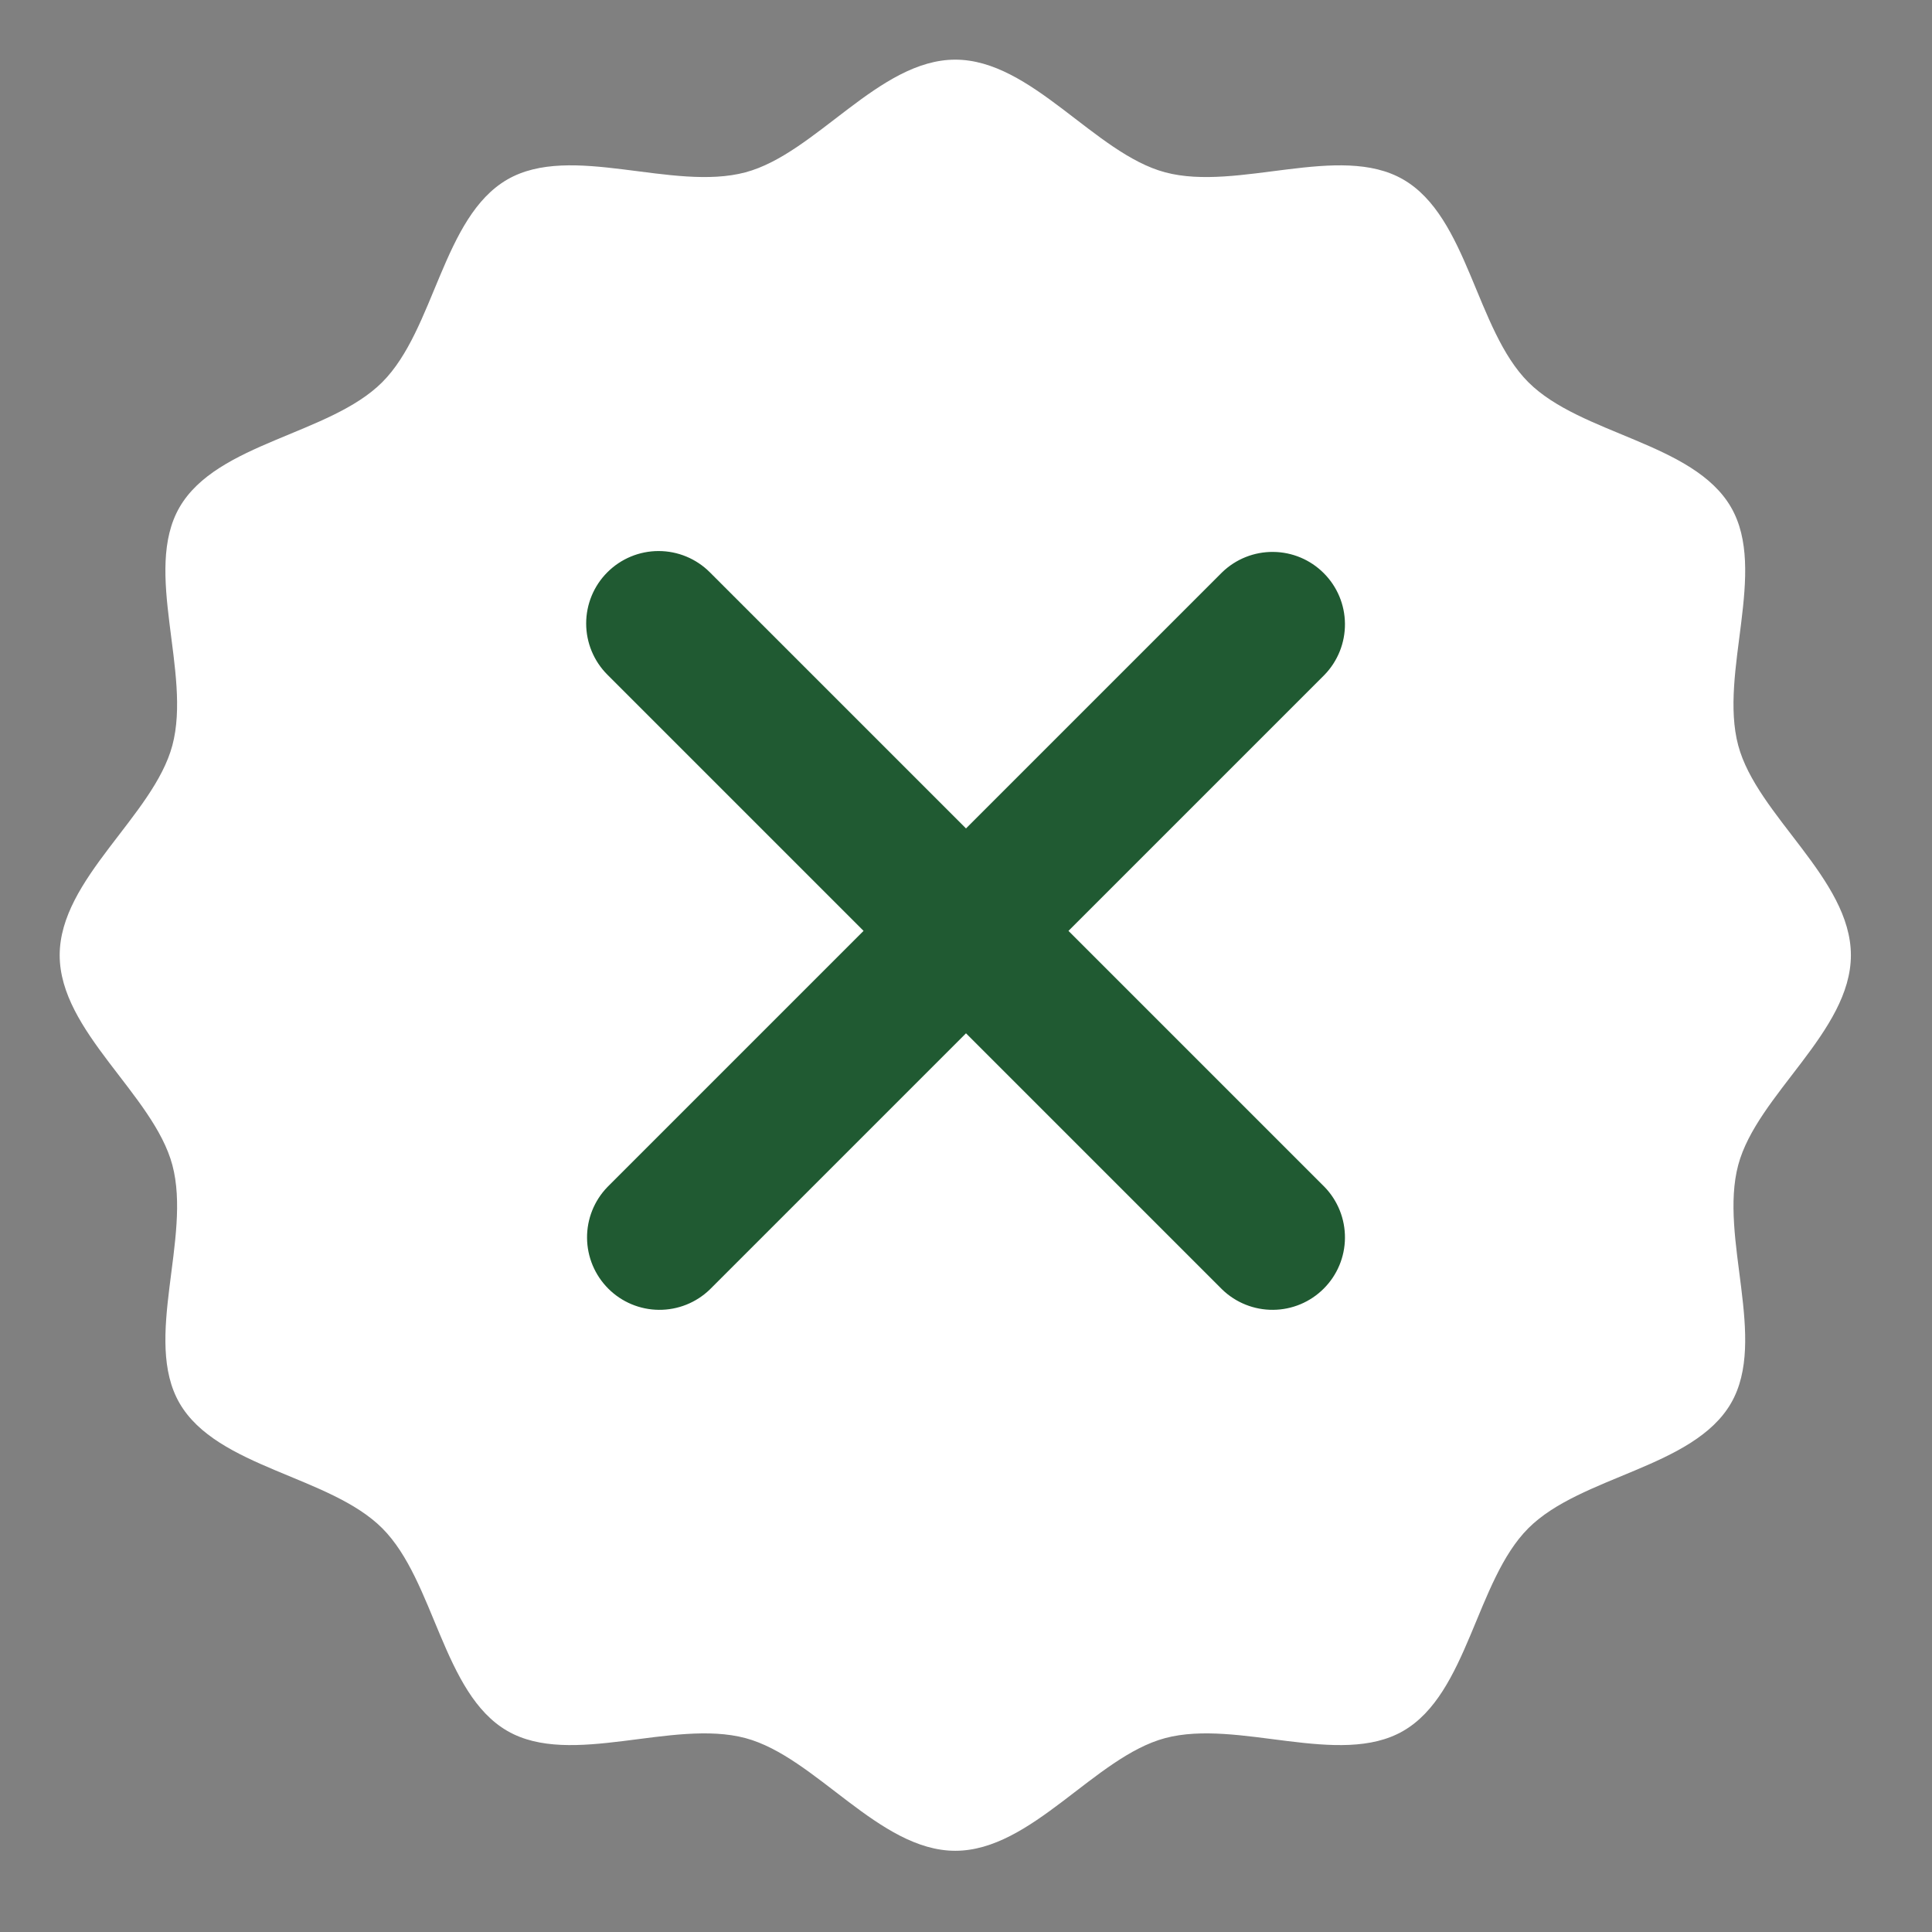
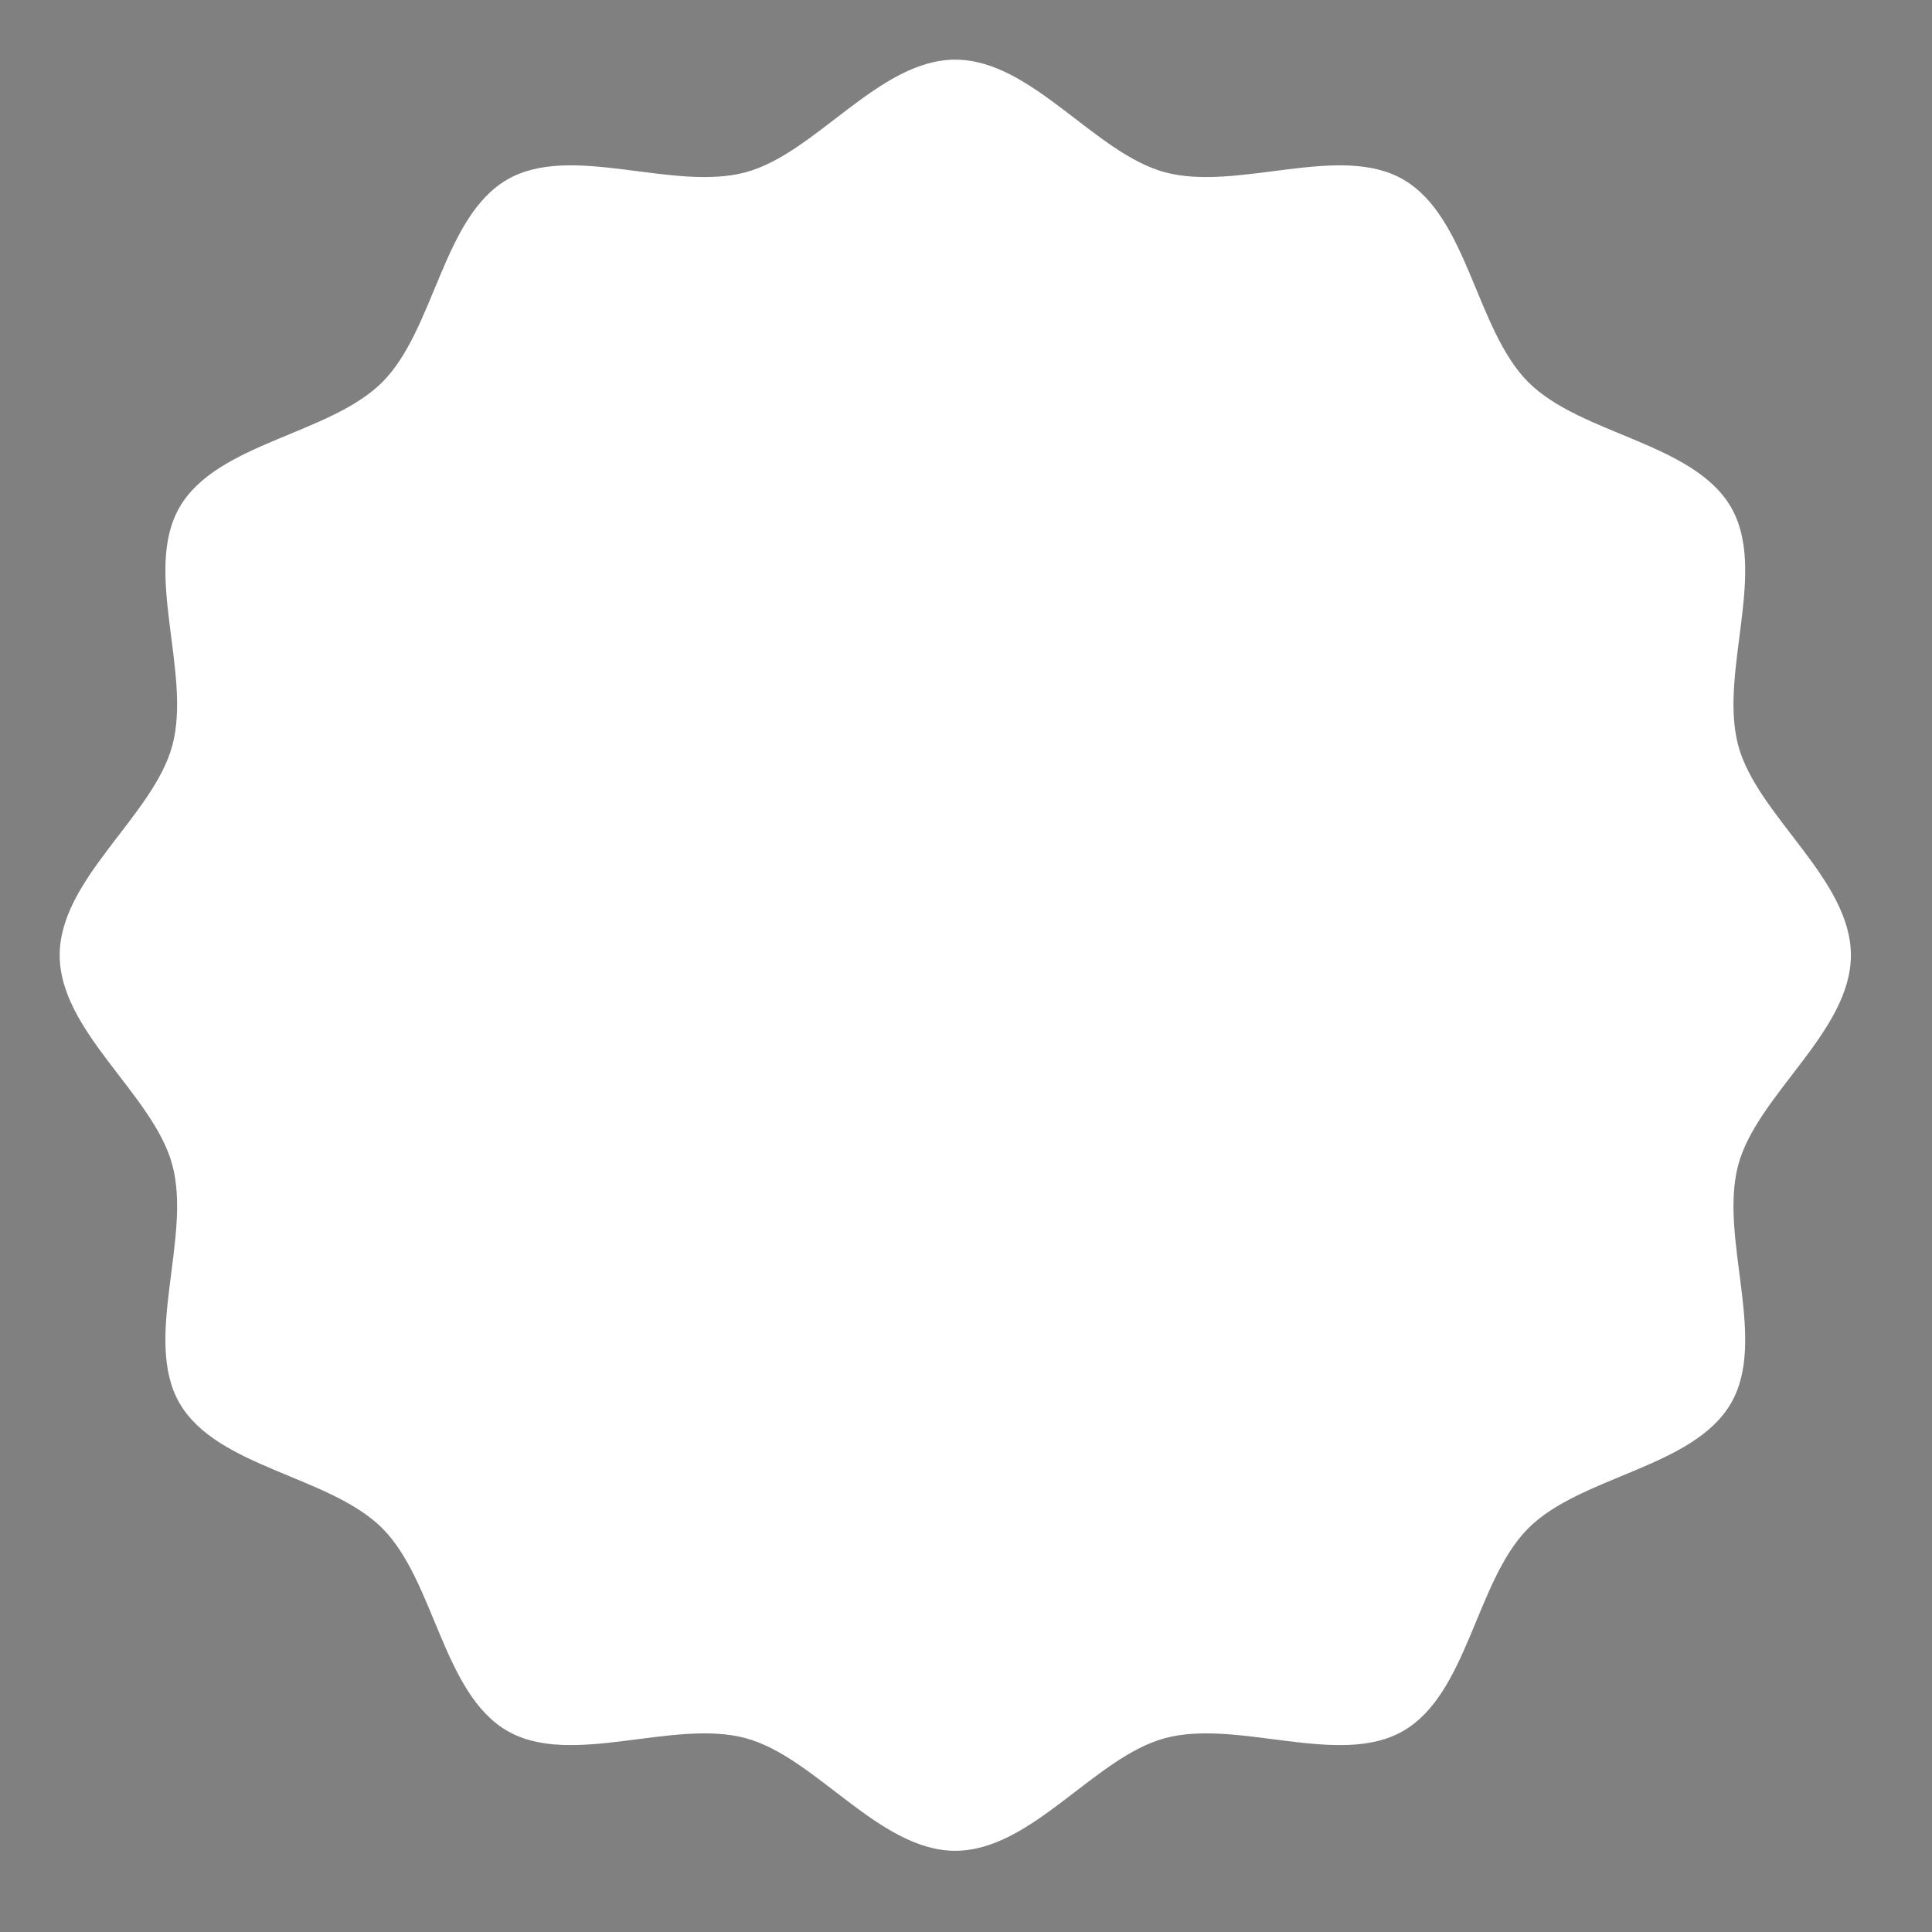
<svg xmlns="http://www.w3.org/2000/svg" width="55" height="55" viewBox="0 0 55 55" fill="none">
  <rect x="0" y="0" width="55" height="55" fill="#808080" stroke="none" />
  <path d="M52.691 27.193C52.691 29.369 50.018 31.162 49.483 33.167C48.931 35.241 50.329 38.131 49.279 39.945C48.212 41.789 45.004 42.01 43.508 43.506C42.013 45.002 41.792 48.21 39.947 49.276C38.133 50.326 35.243 48.928 33.17 49.48C31.164 50.016 29.371 52.688 27.195 52.688C25.02 52.688 23.226 50.016 21.221 49.48C19.147 48.928 16.258 50.326 14.443 49.276C12.599 48.21 12.378 45.002 10.882 43.506C9.386 42.01 6.178 41.789 5.111 39.945C4.062 38.131 5.46 35.241 4.907 33.167C4.372 31.162 1.699 29.369 1.699 27.193C1.699 25.017 4.372 23.224 4.907 21.219C5.46 19.145 4.062 16.256 5.111 14.441C6.178 12.597 9.386 12.376 10.882 10.88C12.378 9.385 12.599 6.176 14.443 5.11C16.258 4.06 19.147 5.458 21.221 4.906C23.226 4.371 25.02 1.698 27.195 1.698C29.371 1.698 31.164 4.371 33.17 4.906C35.243 5.458 38.133 4.06 39.947 5.11C41.792 6.176 42.013 9.385 43.508 10.88C45.004 12.376 48.212 12.597 49.279 14.441C50.329 16.256 48.931 19.145 49.483 21.219C50.018 23.224 52.691 25.017 52.691 27.193Z" fill="white" />
-   <path d="M17.291 16.291C17.678 15.904 18.202 15.687 18.749 15.687C19.296 15.687 19.82 15.904 20.207 16.291L27.5 23.584L34.793 16.291C35.182 15.915 35.703 15.707 36.244 15.712C36.785 15.716 37.302 15.933 37.684 16.316C38.067 16.698 38.284 17.215 38.288 17.756C38.293 18.297 38.085 18.818 37.71 19.207L30.417 26.5L37.71 33.793C38.085 34.182 38.293 34.703 38.288 35.244C38.284 35.785 38.067 36.302 37.684 36.684C37.302 37.067 36.785 37.284 36.244 37.288C35.703 37.293 35.182 37.085 34.793 36.709L27.5 29.416L20.207 36.709C19.818 37.085 19.297 37.293 18.756 37.288C18.216 37.284 17.698 37.067 17.316 36.684C16.934 36.302 16.717 35.785 16.712 35.244C16.707 34.703 16.915 34.182 17.291 33.793L24.584 26.5L17.291 19.207C16.904 18.82 16.687 18.296 16.687 17.749C16.687 17.202 16.904 16.677 17.291 16.291Z" fill="#205A32" />
</svg>